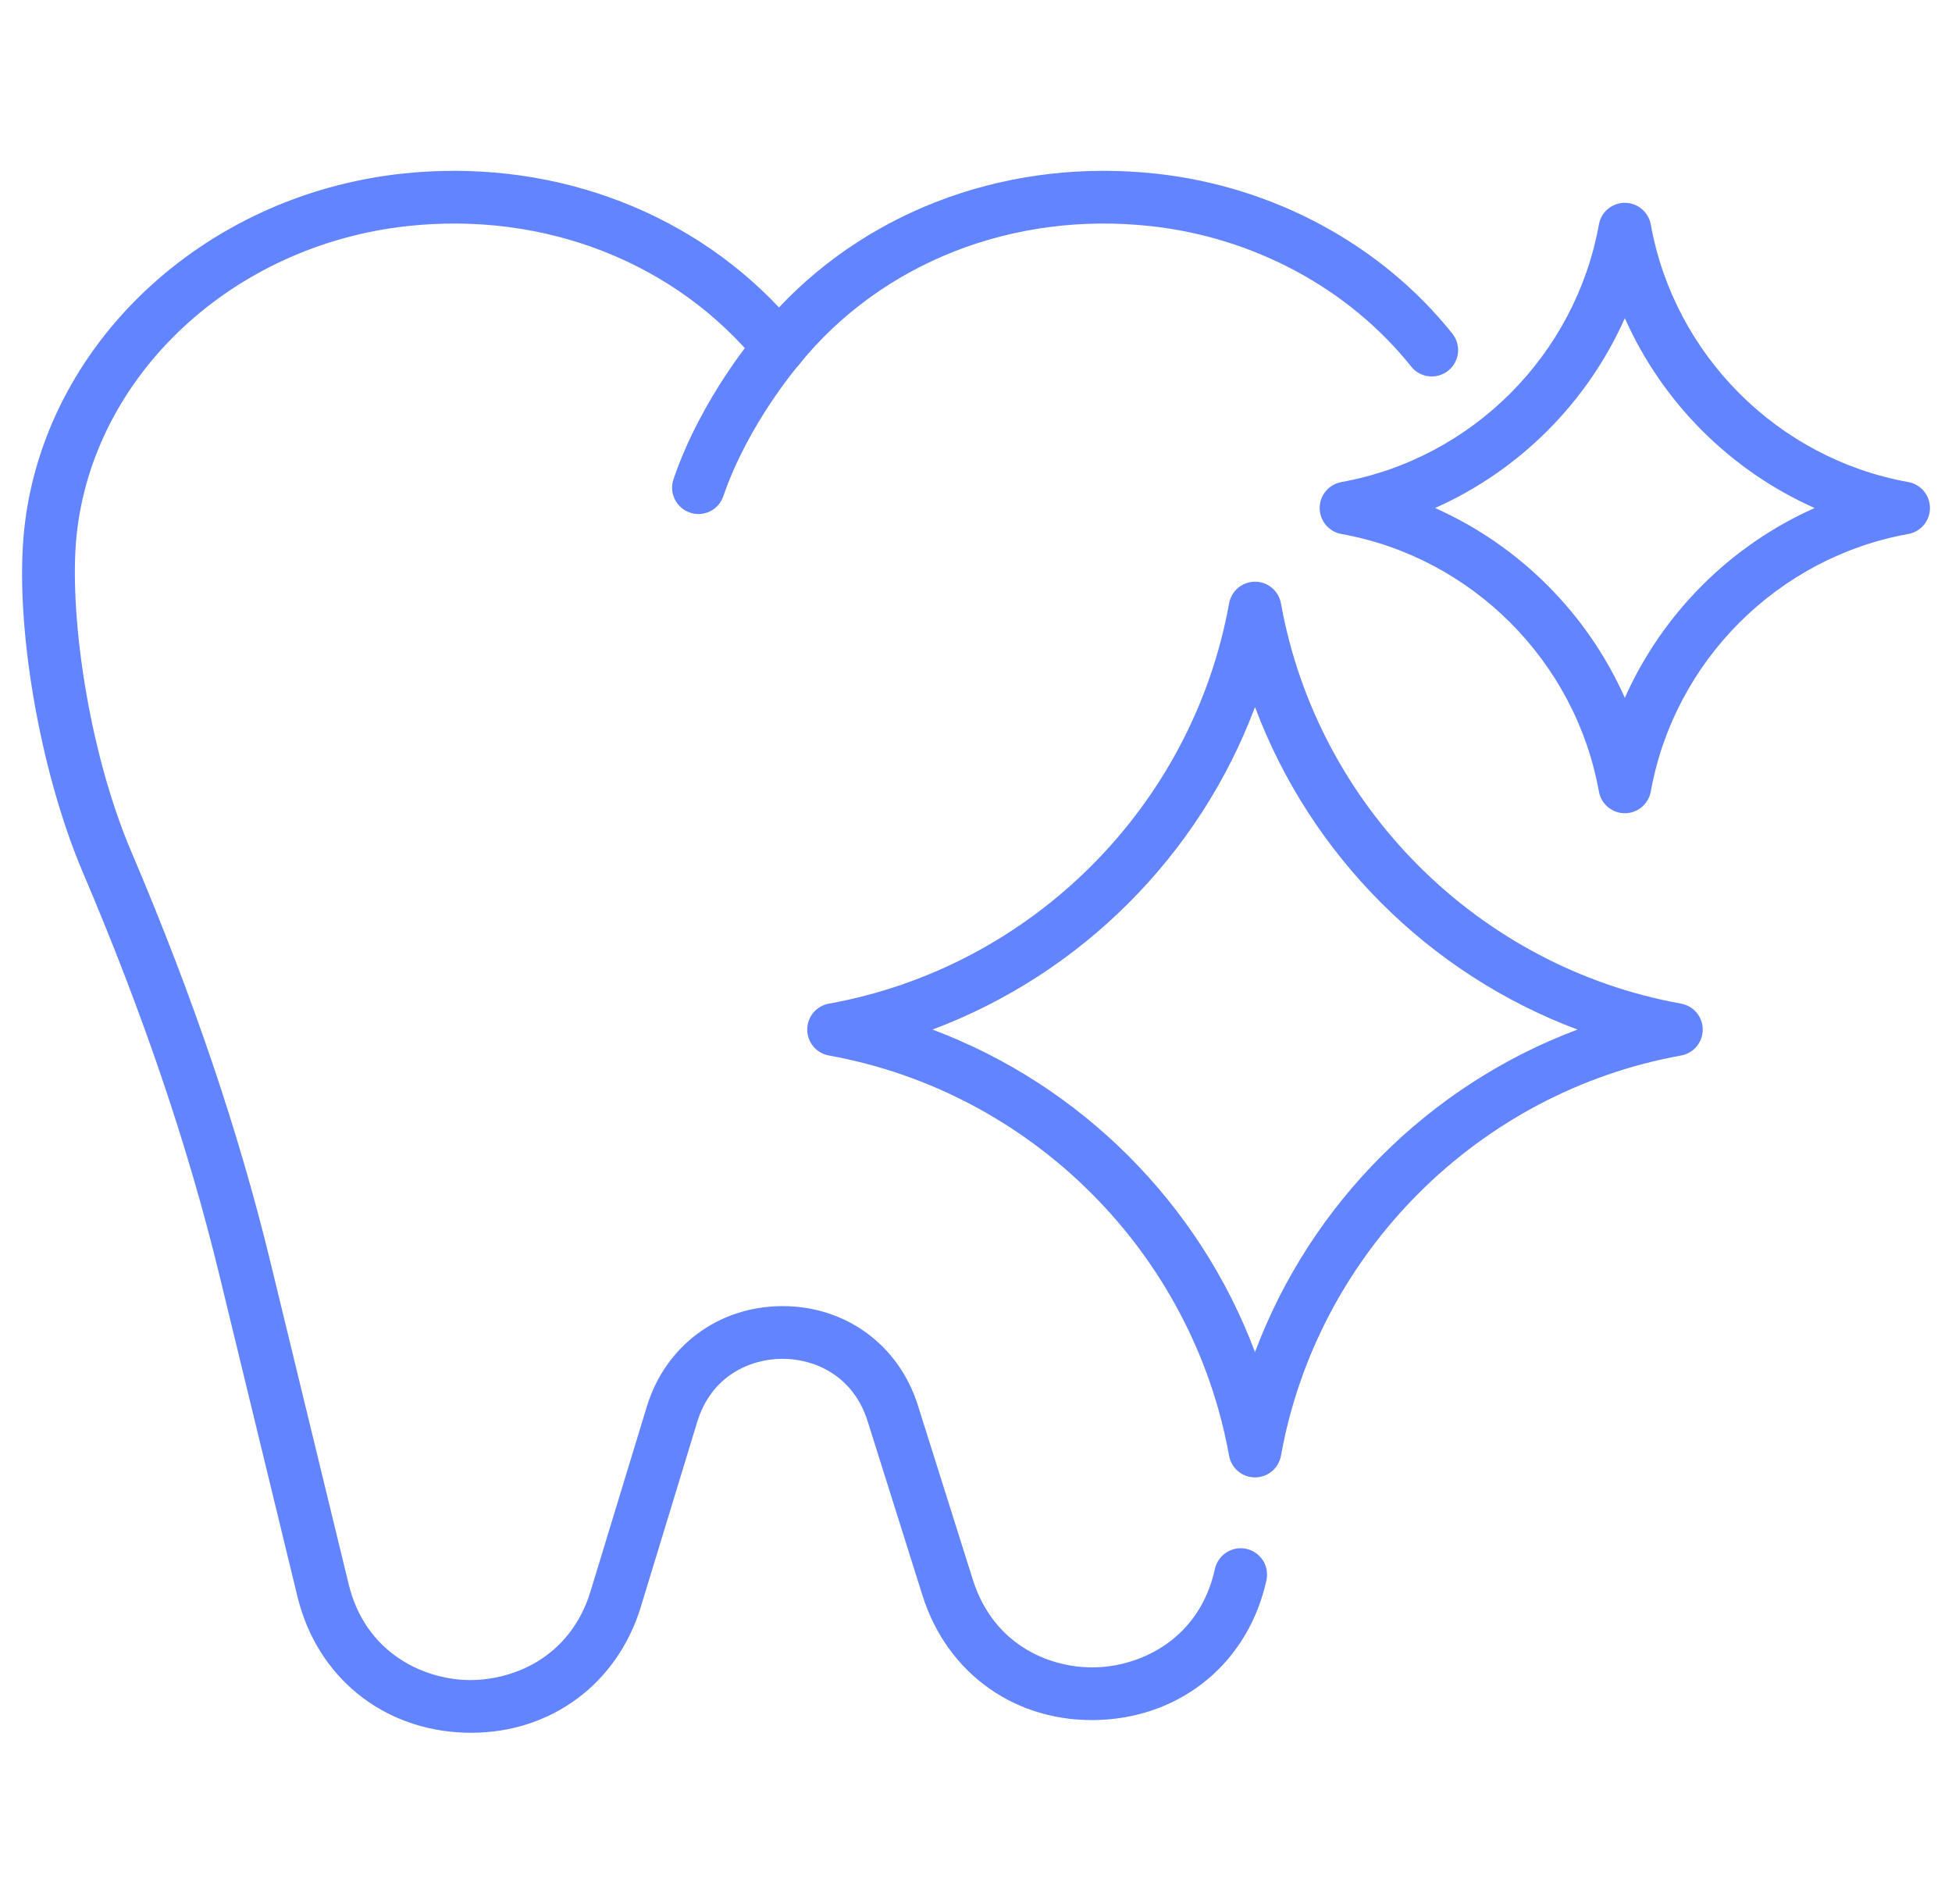
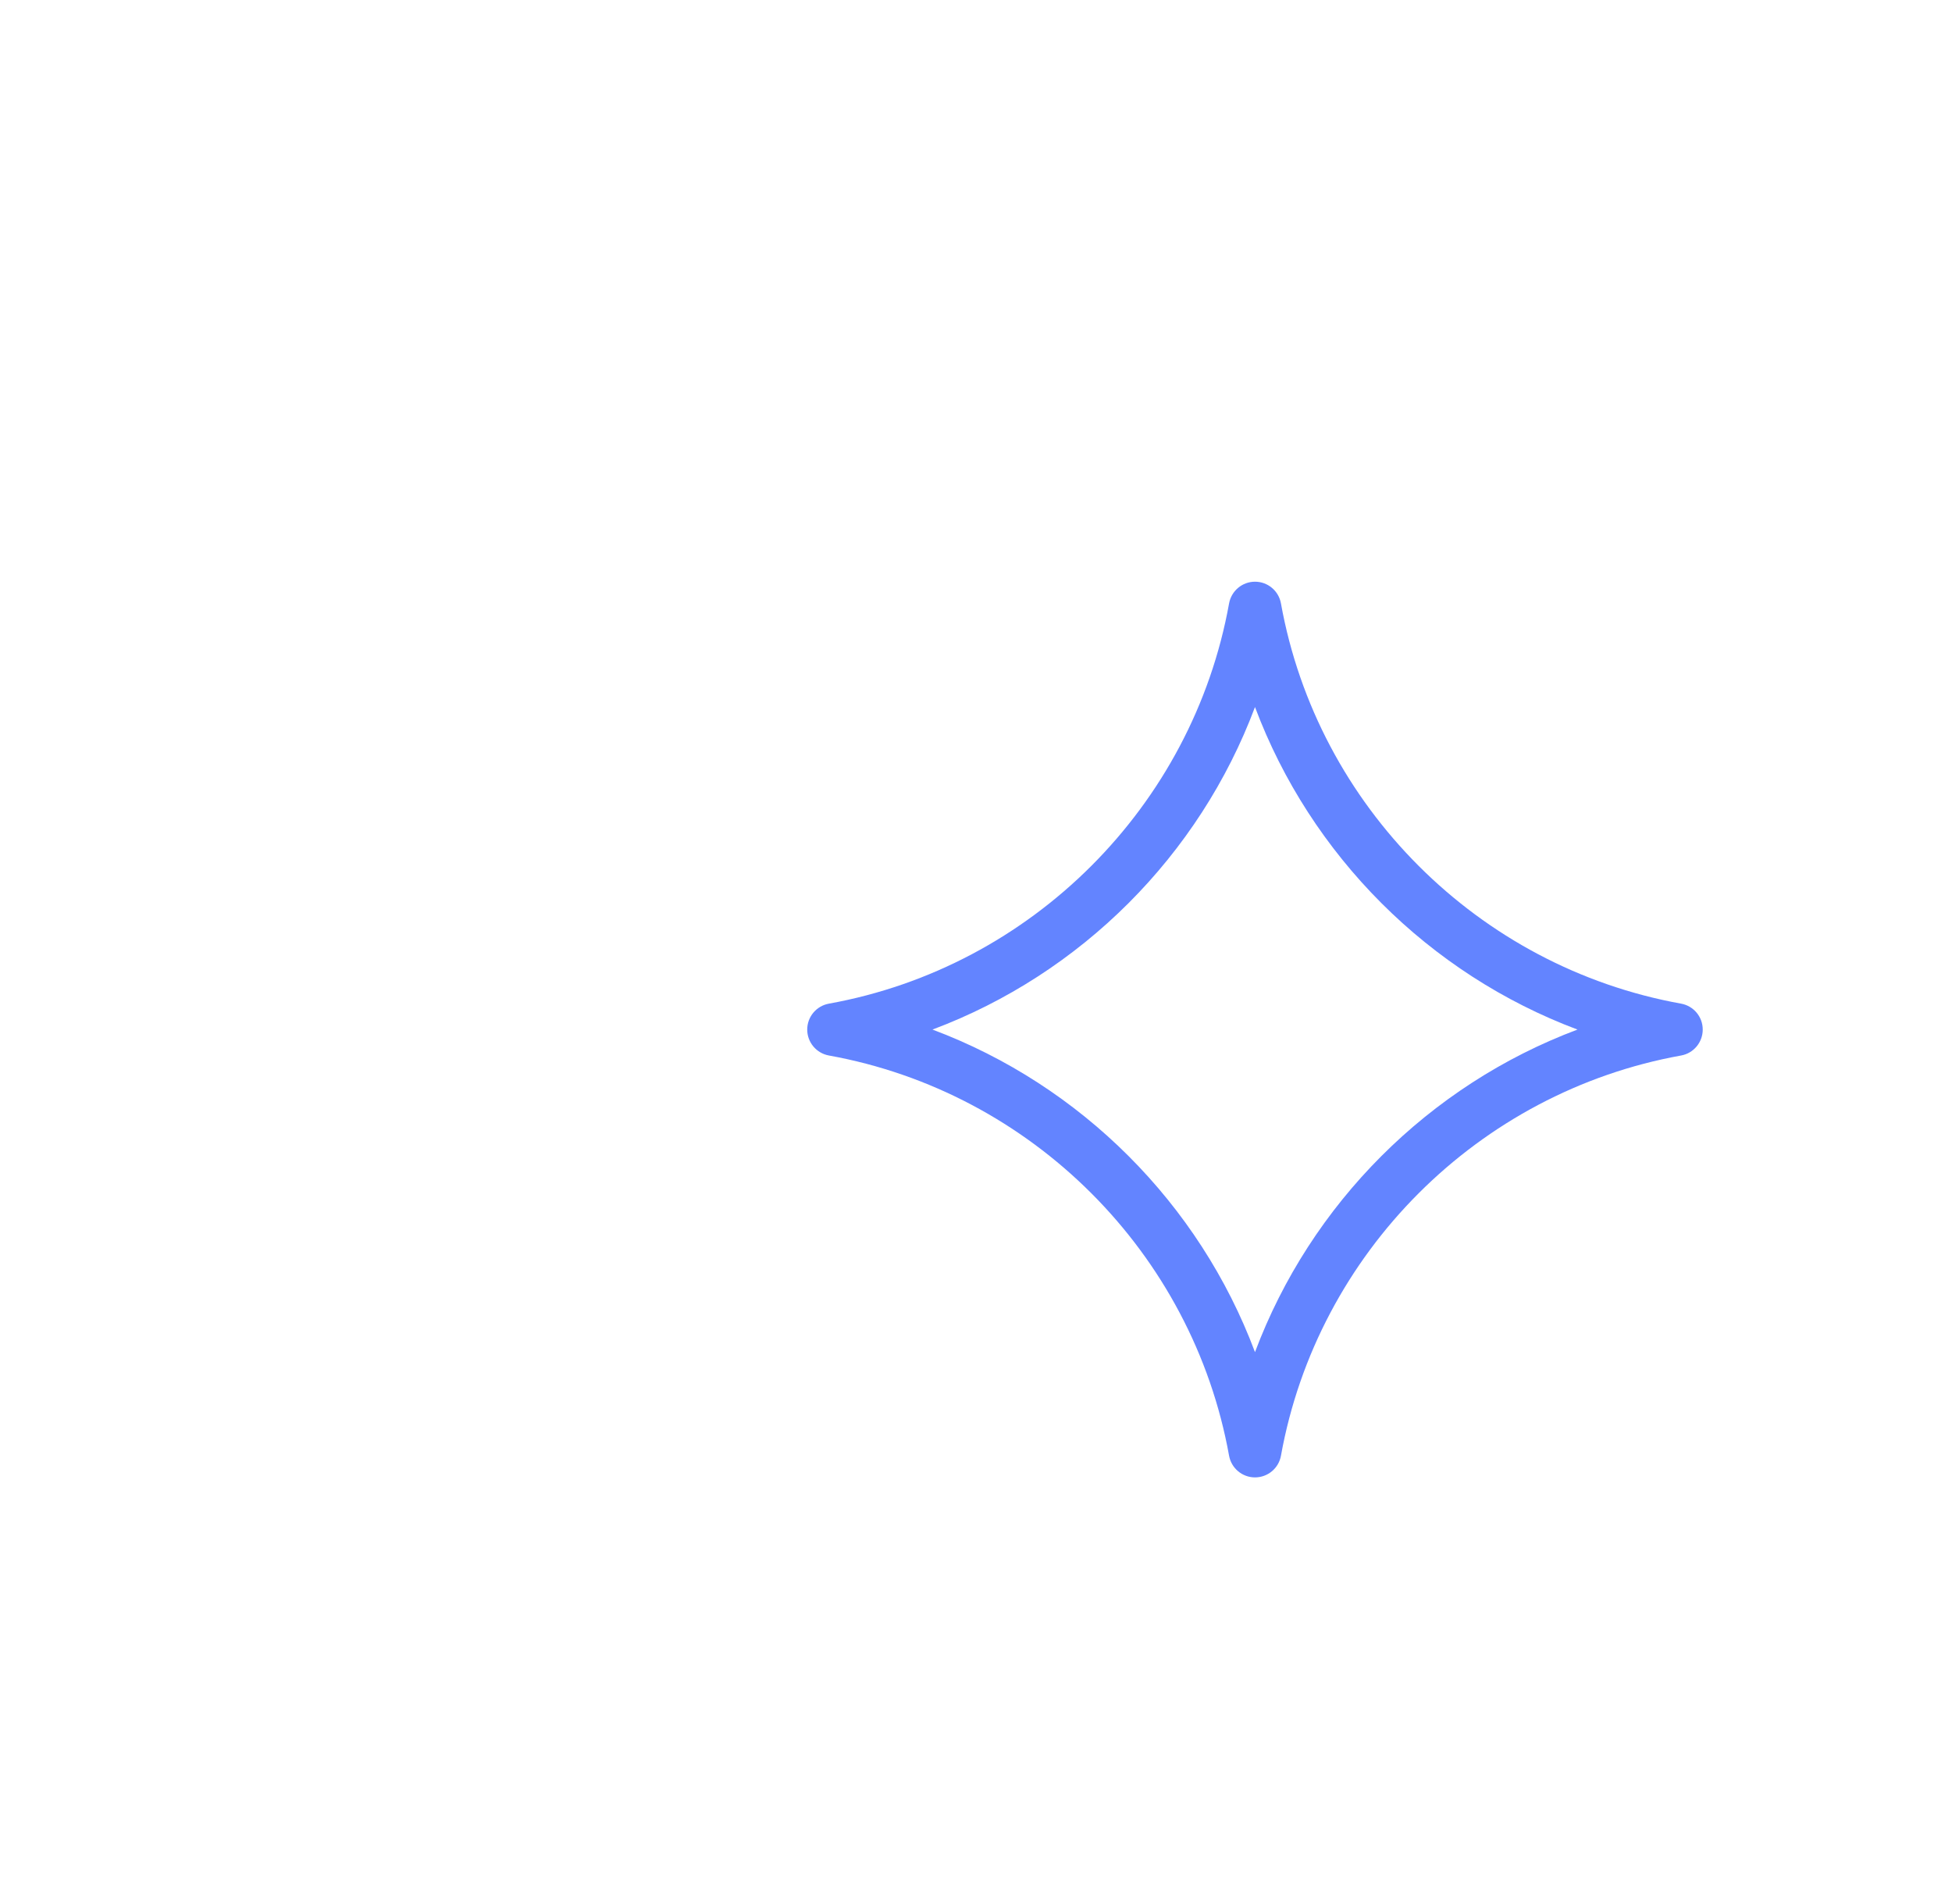
<svg xmlns="http://www.w3.org/2000/svg" version="1.1" id="Calque_1" x="0px" y="0px" width="80px" height="78px" viewBox="0 0 80 78" enable-background="new 0 0 80 78" xml:space="preserve">
  <g>
    <g>
      <g>
        <g>
-           <path fill="#6384FF" d="M19.308,71c-0.076,0-0.155-0.002-0.232-0.003c-3.384-0.097-6.087-2.285-6.885-5.576L8.99,52.241      c-1.277-5.256-3.106-10.652-5.596-16.499c-1.776-4.17-2.808-10.212-2.401-14.053C1.794,14.136,8.298,8.008,16.458,7.117      c5.921-0.645,11.613,1.39,15.468,5.48c3.855-4.089,9.541-6.125,15.464-5.48c4.804,0.523,9.226,2.912,12.134,6.555      c0.371,0.466,0.294,1.146-0.172,1.517c-0.466,0.372-1.145,0.296-1.517-0.17c-2.552-3.196-6.443-5.293-10.68-5.754      c-5.635-0.617-11.017,1.499-14.391,5.652c-0.205,0.252-0.514,0.398-0.839,0.398l0,0c-0.325,0-0.633-0.146-0.838-0.398      c-3.375-4.155-8.754-6.269-14.396-5.652c-7.157,0.781-12.857,6.101-13.55,12.653c-0.322,3.037,0.428,8.723,2.24,12.979      c2.536,5.956,4.402,11.464,5.707,16.836l3.201,13.178c0.685,2.816,3.041,3.875,4.849,3.928c1.813,0.044,4.222-0.872,5.066-3.64      l2.304-7.561c0.759-2.489,2.933-4.108,5.537-4.12c0.01,0,0.021,0,0.03,0c2.591,0,4.766,1.594,5.544,4.069l2.25,7.136      c0.876,2.78,3.308,3.678,5.131,3.592c1.819-0.081,4.167-1.184,4.793-4.032c0.129-0.581,0.711-0.949,1.288-0.819      c0.582,0.128,0.949,0.703,0.823,1.286c-0.734,3.325-3.405,5.572-6.81,5.723c-3.4,0.146-6.262-1.85-7.287-5.099l-2.248-7.138      c-0.596-1.888-2.188-2.559-3.487-2.559c-0.007,0-0.013,0-0.019,0c-1.303,0.006-2.901,0.689-3.48,2.591l-2.306,7.561      C25.306,68.99,22.587,71,19.308,71z" />
-         </g>
+           </g>
        <g>
-           <path fill="#6384FF" d="M28.624,21.062c-0.115,0-0.232-0.019-0.348-0.058c-0.564-0.193-0.866-0.806-0.673-1.37      c1.146-3.364,3.413-5.995,3.508-6.105c0.391-0.45,1.072-0.499,1.522-0.106c0.45,0.39,0.5,1.071,0.109,1.522      c-0.021,0.024-2.09,2.435-3.097,5.386C29.493,20.779,29.075,21.062,28.624,21.062z" />
-         </g>
+           </g>
      </g>
    </g>
    <g>
      <path fill="#6384FF" d="M51.435,60.536c-0.523,0-0.969-0.374-1.063-0.887c-1.497-8.312-8.089-14.902-16.4-16.4    c-0.515-0.093-0.889-0.54-0.889-1.063s0.374-0.969,0.889-1.062c8.311-1.498,14.903-8.088,16.4-16.4    c0.095-0.515,0.54-0.889,1.063-0.889l0,0c0.523,0,0.971,0.375,1.063,0.89c1.496,8.311,8.088,14.901,16.399,16.399    c0.513,0.093,0.887,0.538,0.887,1.062s-0.374,0.971-0.887,1.063c-8.312,1.498-14.903,8.089-16.399,16.4    C52.405,60.162,51.958,60.536,51.435,60.536z M38.217,42.186c6.084,2.281,10.937,7.133,13.217,13.217    c2.281-6.084,7.132-10.936,13.217-13.217c-6.085-2.279-10.936-7.131-13.217-13.215C49.154,35.054,44.302,39.906,38.217,42.186z" />
    </g>
    <g>
-       <path fill="#6384FF" d="M66.592,33.322c-0.523,0-0.971-0.375-1.063-0.889c-0.964-5.35-5.206-9.591-10.557-10.554    c-0.512-0.093-0.887-0.541-0.887-1.063c0-0.522,0.375-0.97,0.887-1.063c5.351-0.963,9.592-5.204,10.557-10.554    c0.092-0.515,0.539-0.889,1.063-0.889l0,0c0.521,0,0.97,0.375,1.063,0.89c0.964,5.349,5.204,9.59,10.555,10.553    c0.513,0.093,0.887,0.541,0.887,1.063c0,0.522-0.374,0.97-0.887,1.063c-5.351,0.963-9.591,5.204-10.555,10.553    C67.562,32.947,67.113,33.322,66.592,33.322z M58.813,20.816c3.456,1.536,6.242,4.323,7.779,7.778    c1.536-3.455,4.322-6.242,7.778-7.778c-3.456-1.536-6.242-4.324-7.778-7.779C65.055,16.492,62.269,19.28,58.813,20.816z" />
-     </g>
+       </g>
  </g>
</svg>